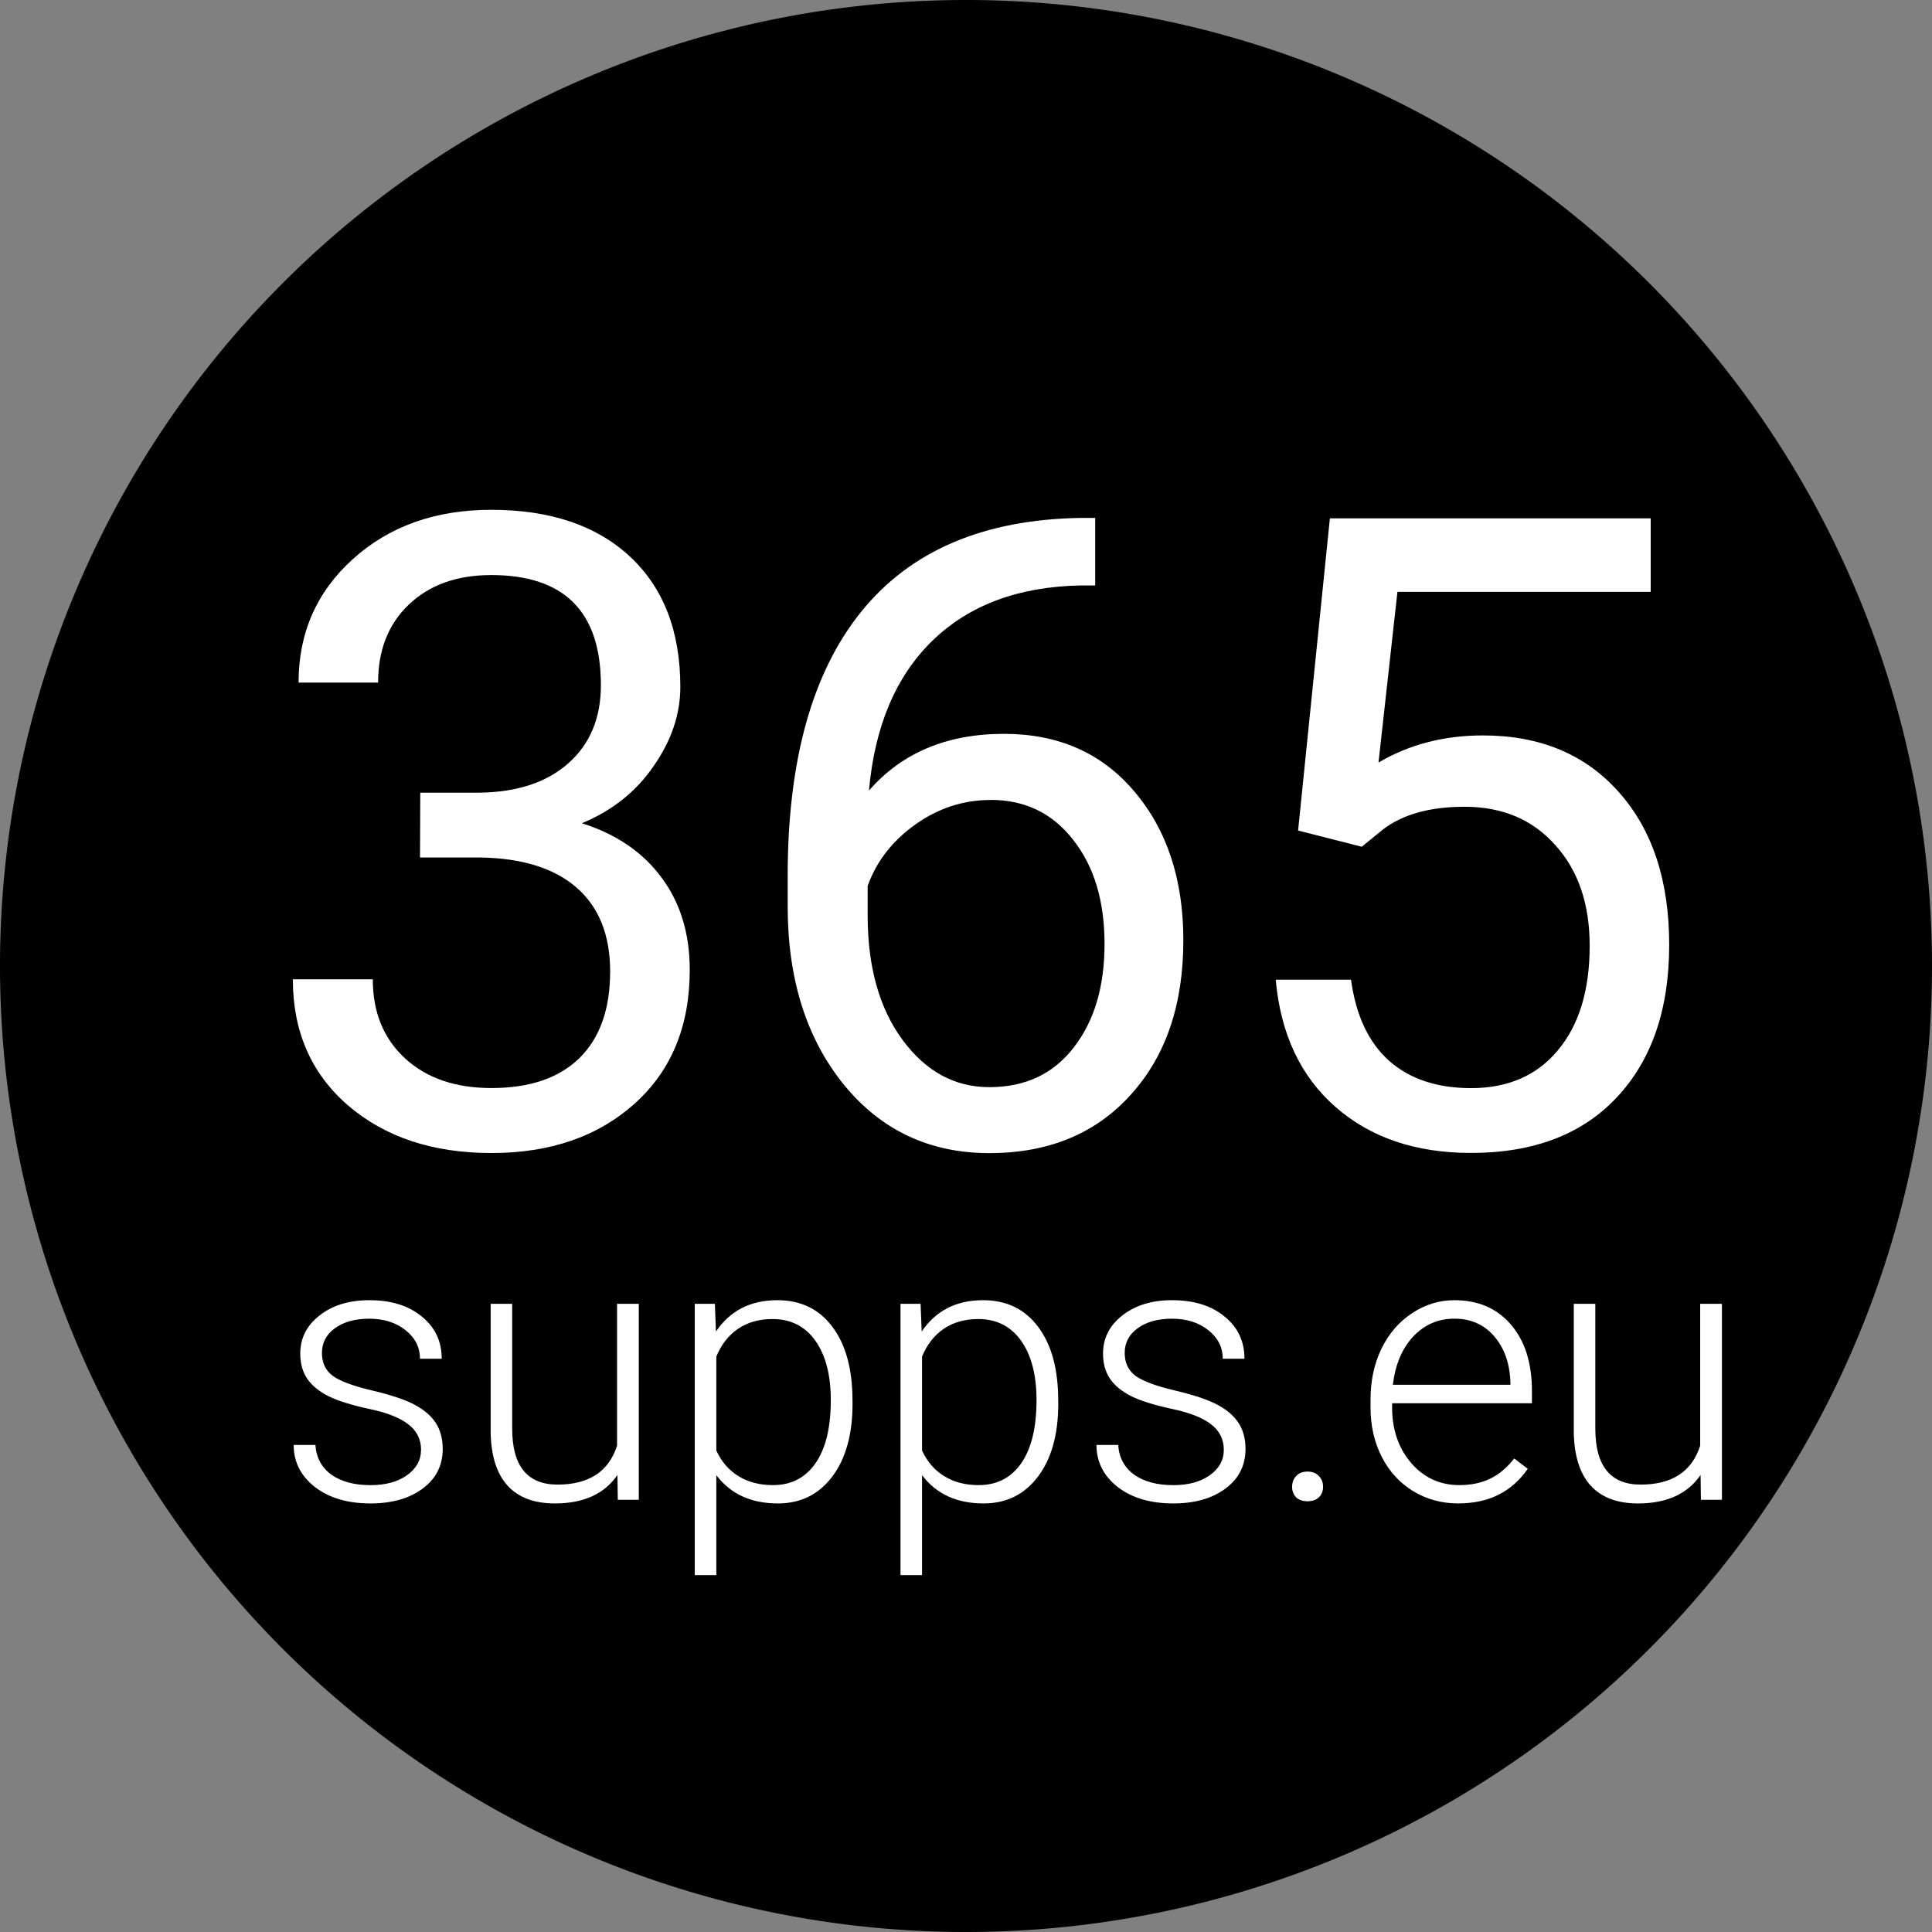
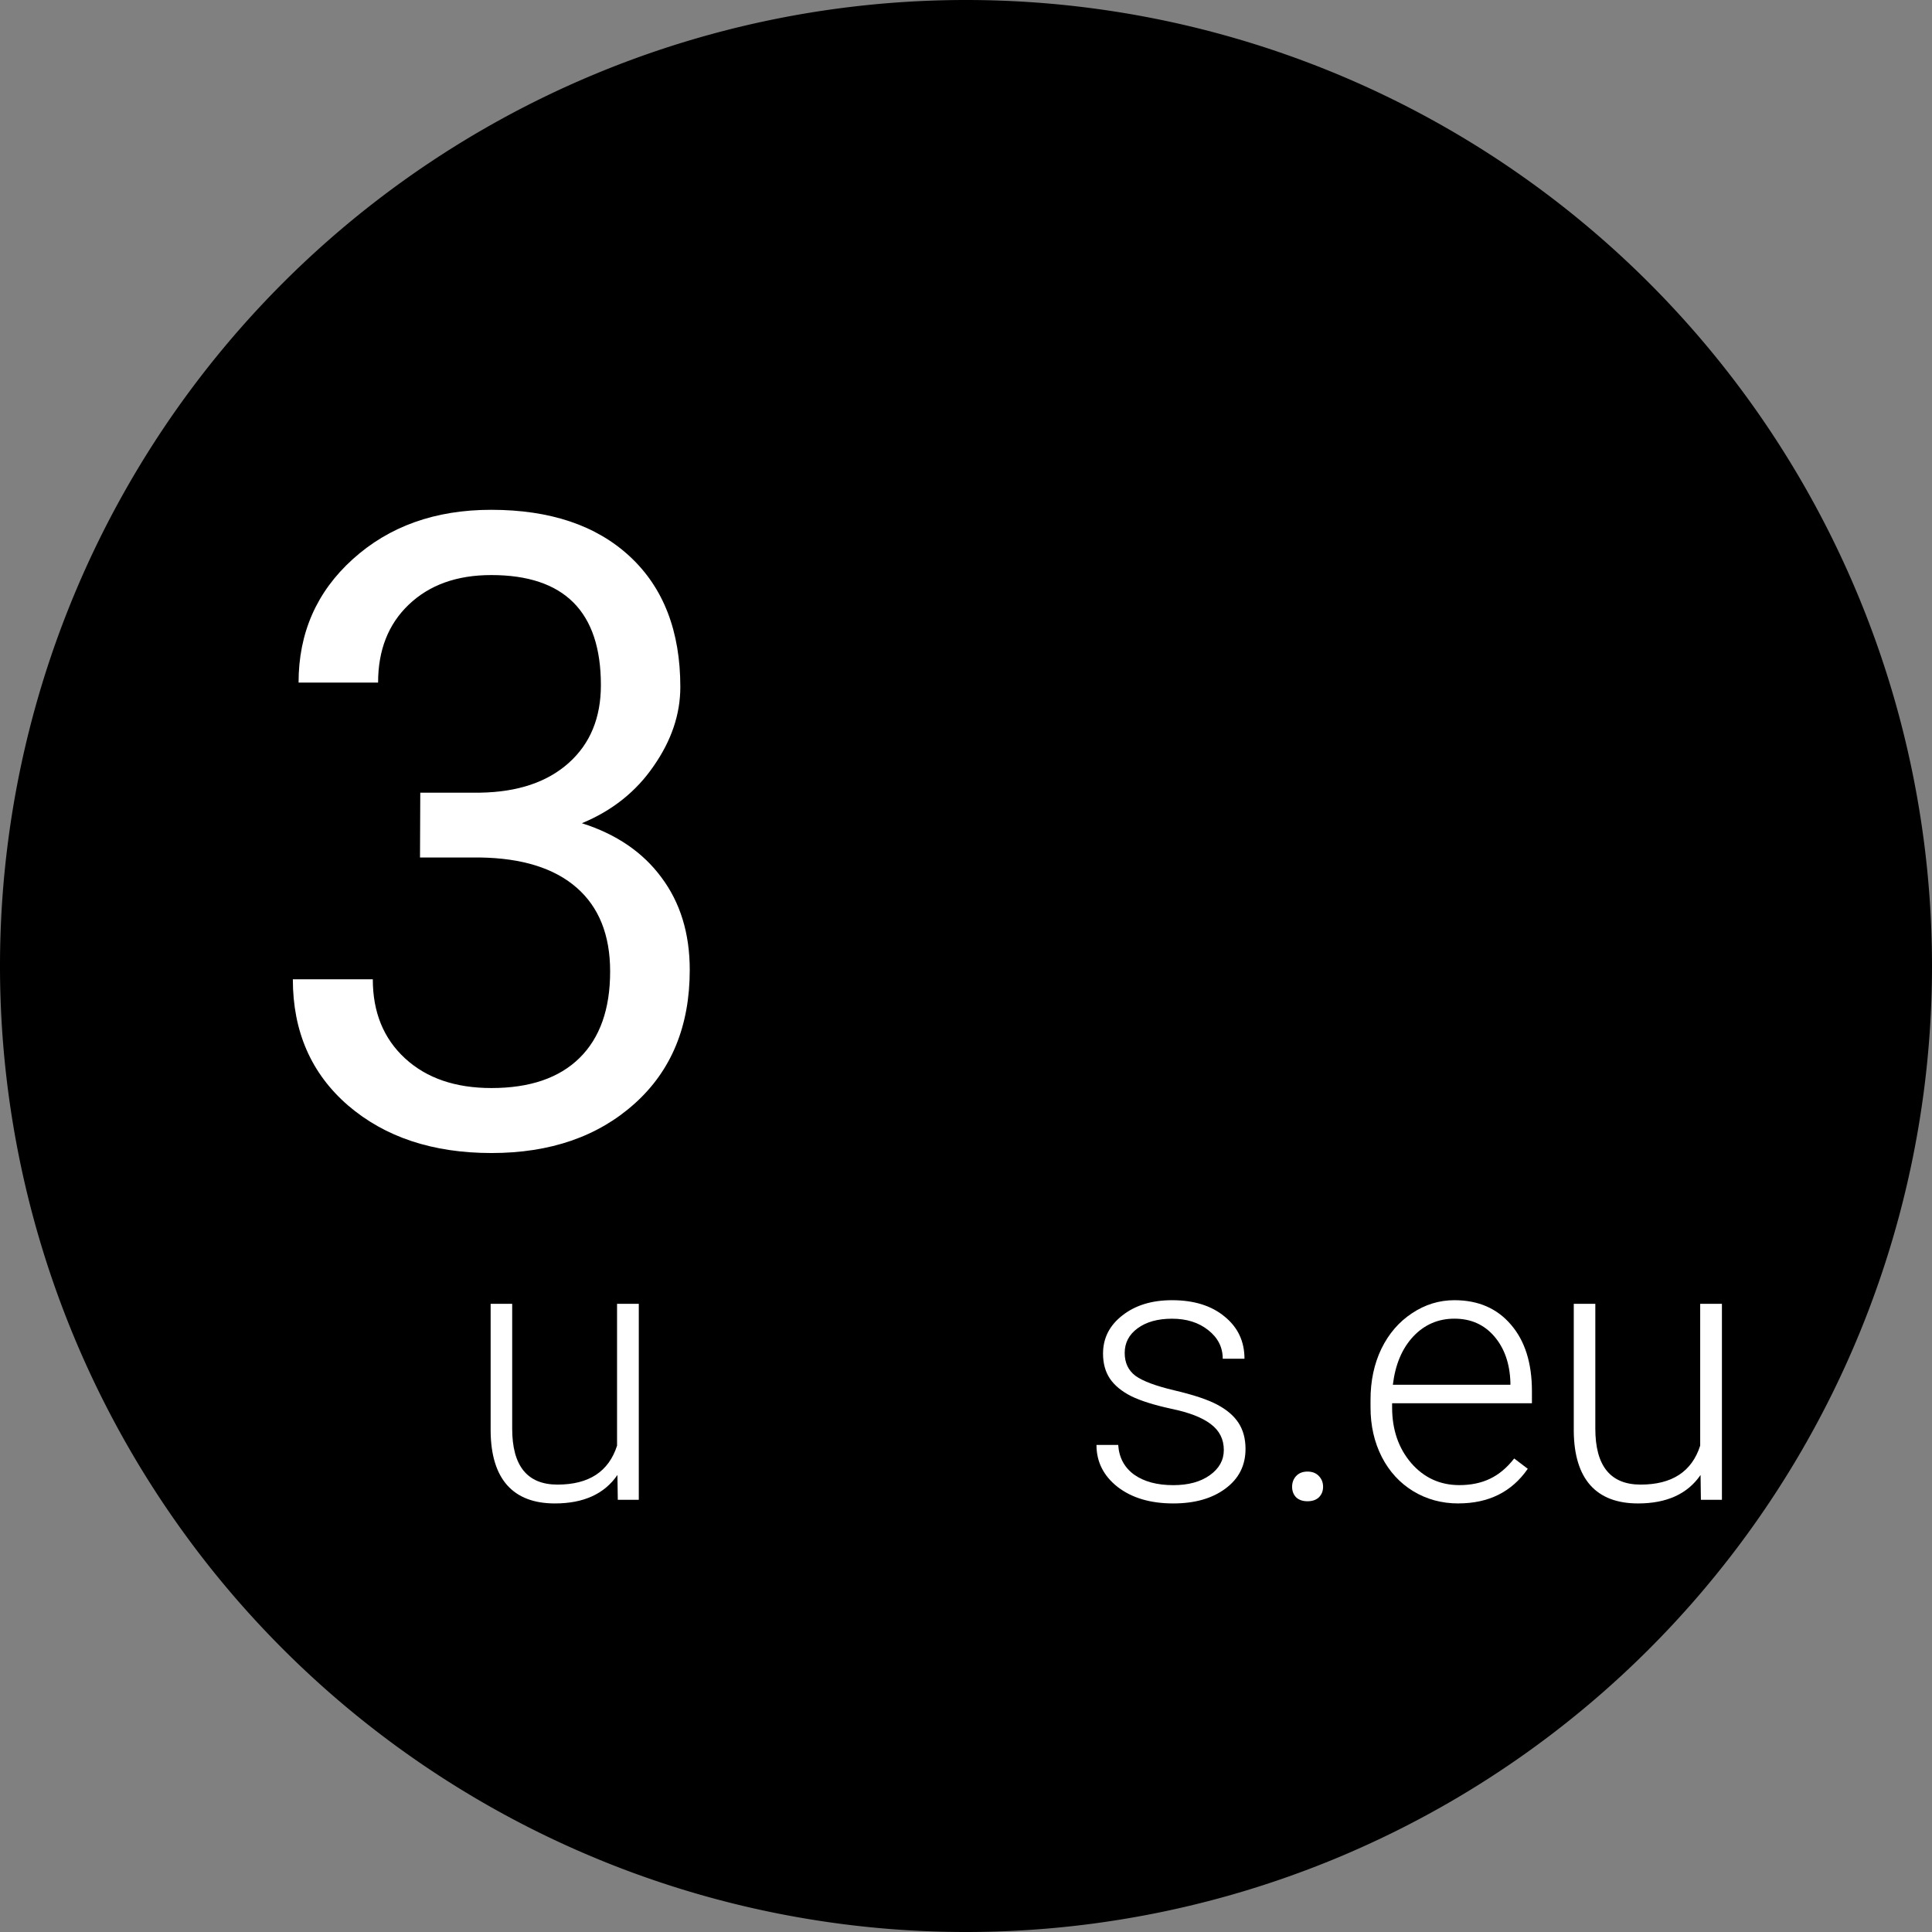
<svg xmlns="http://www.w3.org/2000/svg" xmlns:ns1="http://www.inkscape.org/namespaces/inkscape" xmlns:ns2="http://sodipodi.sourceforge.net/DTD/sodipodi-0.dtd" width="100" height="100" viewBox="0 0 26.458 26.458" version="1.1" id="svg11976" ns1:version="1.0.1 (0767f8302a, 2020-10-17)" ns2:docname="365-logo.svg">
  <rect x="0" y="0" width="26.458" height="26.458" fill="#808080" stroke="none" />
  <defs id="defs11970" />
  <ns2:namedview id="base" pagecolor="#ffffff" bordercolor="#666666" borderopacity="1.0" ns1:pageopacity="0.0" ns1:pageshadow="2" ns1:zoom="3.2330553" ns1:cx="38.645107" ns1:cy="115.59971" ns1:document-units="mm" ns1:current-layer="layer1" ns1:document-rotation="0" showgrid="false" ns1:window-width="1850" ns1:window-height="1016" ns1:window-x="70" ns1:window-y="27" ns1:window-maximized="1" units="px" />
  <g ns1:label="Layer 1" ns1:groupmode="layer" id="layer1">
    <path id="path28778-1-4-9-7" style="fill:#000000;fill-opacity:1;stroke:none;stroke-width:0.312;stroke-linecap:butt;stroke-linejoin:miter;stroke-miterlimit:4;stroke-dasharray:none;stroke-dashoffset:0;stroke-opacity:1" d="M 26.458,13.229 A 13.229,13.229 0 0 1 13.229,26.458 13.229,13.229 0 0 1 -4.3869019e-5,13.229 13.229,13.229 0 0 1 13.229,4.7683716e-6 13.229,13.229 0 0 1 26.458,13.229 Z" />
    <g aria-label="supps.eu" transform="matrix(0.508,0,0,0.508,777.666,826.02)" id="flowRoot12129-6-7-5-91-9-5-6-7-0-3-6" style="font-style:normal;font-weight:normal;line-height:0.01%;font-family:sans-serif;text-align:center;letter-spacing:0px;word-spacing:0px;text-anchor:middle;fill:#ffffff;fill-opacity:1;stroke:none">
-       <path d="m -1519.487,-1586.935 q 0,-0.434 -0.352,-0.698 -0.347,-0.264 -1.05,-0.41 -0.703,-0.151 -1.094,-0.342 -0.386,-0.195 -0.576,-0.474 -0.185,-0.278 -0.185,-0.674 0,-0.625 0.522,-1.03 0.522,-0.41 1.338,-0.41 0.884,0 1.416,0.44 0.537,0.435 0.537,1.138 h -0.586 q 0,-0.464 -0.391,-0.771 -0.386,-0.308 -0.977,-0.308 -0.576,0 -0.928,0.259 -0.347,0.254 -0.347,0.664 0,0.396 0.288,0.615 0.293,0.215 1.06,0.396 0.771,0.181 1.152,0.386 0.386,0.205 0.571,0.493 0.185,0.288 0.185,0.698 0,0.669 -0.542,1.069 -0.537,0.4 -1.406,0.4 -0.923,0 -1.499,-0.444 -0.571,-0.449 -0.571,-1.133 h 0.586 q 0.034,0.513 0.43,0.801 0.4,0.283 1.055,0.283 0.61,0 0.986,-0.269 0.376,-0.269 0.376,-0.679 z" style="font-style:normal;font-variant:normal;font-weight:300;font-stretch:normal;font-size:10px;line-height:1.25;font-family:Roboto;-inkscape-font-specification:'Roboto Light';font-variant-ligatures:normal;font-variant-caps:normal;font-variant-numeric:normal;font-feature-settings:normal;text-align:center;writing-mode:lr-tb;text-anchor:middle;fill:#ffffff;fill-opacity:1" id="path12591" />
      <path d="m -1514.194,-1586.261 q -0.527,0.767 -1.685,0.767 -0.845,0 -1.284,-0.488 -0.439,-0.493 -0.449,-1.455 v -3.438 h 0.581 v 3.364 q 0,1.509 1.221,1.509 1.27,0 1.606,-1.05 v -3.823 h 0.586 v 5.283 h -0.566 z" style="font-style:normal;font-variant:normal;font-weight:300;font-stretch:normal;font-size:10px;line-height:1.25;font-family:Roboto;-inkscape-font-specification:'Roboto Light';font-variant-ligatures:normal;font-variant-caps:normal;font-variant-numeric:normal;font-feature-settings:normal;text-align:center;writing-mode:lr-tb;text-anchor:middle;fill:#ffffff;fill-opacity:1" id="path12593" />
-       <path d="m -1507.856,-1588.18 q 0,1.235 -0.547,1.963 -0.547,0.723 -1.465,0.723 -1.084,0 -1.66,-0.762 v 2.695 h -0.581 v -7.314 h 0.542 l 0.029,0.747 q 0.571,-0.845 1.655,-0.845 0.947,0 1.484,0.718 0.542,0.718 0.542,1.992 z m -0.586,-0.102 q 0,-1.011 -0.415,-1.597 -0.415,-0.586 -1.157,-0.586 -0.537,0 -0.923,0.259 -0.386,0.259 -0.591,0.752 v 2.534 q 0.21,0.454 0.601,0.693 0.391,0.239 0.923,0.239 0.737,0 1.147,-0.586 0.415,-0.591 0.415,-1.709 z" style="font-style:normal;font-variant:normal;font-weight:300;font-stretch:normal;font-size:10px;line-height:1.25;font-family:Roboto;-inkscape-font-specification:'Roboto Light';font-variant-ligatures:normal;font-variant-caps:normal;font-variant-numeric:normal;font-feature-settings:normal;text-align:center;writing-mode:lr-tb;text-anchor:middle;fill:#ffffff;fill-opacity:1" id="path12595" />
-       <path d="m -1502.31,-1588.18 q 0,1.235 -0.547,1.963 -0.547,0.723 -1.465,0.723 -1.084,0 -1.66,-0.762 v 2.695 h -0.581 v -7.314 h 0.542 l 0.029,0.747 q 0.571,-0.845 1.655,-0.845 0.947,0 1.484,0.718 0.542,0.718 0.542,1.992 z m -0.586,-0.102 q 0,-1.011 -0.415,-1.597 -0.415,-0.586 -1.157,-0.586 -0.537,0 -0.923,0.259 -0.386,0.259 -0.591,0.752 v 2.534 q 0.21,0.454 0.601,0.693 0.391,0.239 0.923,0.239 0.737,0 1.147,-0.586 0.415,-0.591 0.415,-1.709 z" style="font-style:normal;font-variant:normal;font-weight:300;font-stretch:normal;font-size:10px;line-height:1.25;font-family:Roboto;-inkscape-font-specification:'Roboto Light';font-variant-ligatures:normal;font-variant-caps:normal;font-variant-numeric:normal;font-feature-settings:normal;text-align:center;writing-mode:lr-tb;text-anchor:middle;fill:#ffffff;fill-opacity:1" id="path12597" />
      <path d="m -1497.847,-1586.935 q 0,-0.434 -0.351,-0.698 -0.347,-0.264 -1.05,-0.41 -0.703,-0.151 -1.094,-0.342 -0.386,-0.195 -0.576,-0.474 -0.185,-0.278 -0.185,-0.674 0,-0.625 0.522,-1.03 0.522,-0.41 1.338,-0.41 0.884,0 1.416,0.44 0.537,0.435 0.537,1.138 h -0.586 q 0,-0.464 -0.391,-0.771 -0.386,-0.308 -0.977,-0.308 -0.576,0 -0.928,0.259 -0.347,0.254 -0.347,0.664 0,0.396 0.288,0.615 0.293,0.215 1.06,0.396 0.771,0.181 1.152,0.386 0.386,0.205 0.571,0.493 0.186,0.288 0.186,0.698 0,0.669 -0.542,1.069 -0.537,0.4 -1.406,0.4 -0.923,0 -1.499,-0.444 -0.571,-0.449 -0.571,-1.133 h 0.586 q 0.034,0.513 0.43,0.801 0.4,0.283 1.055,0.283 0.61,0 0.986,-0.269 0.376,-0.269 0.376,-0.679 z" style="font-style:normal;font-variant:normal;font-weight:300;font-stretch:normal;font-size:10px;line-height:1.25;font-family:Roboto;-inkscape-font-specification:'Roboto Light';font-variant-ligatures:normal;font-variant-caps:normal;font-variant-numeric:normal;font-feature-settings:normal;text-align:center;writing-mode:lr-tb;text-anchor:middle;fill:#ffffff;fill-opacity:1" id="path12599" />
      <path d="m -1496.006,-1585.943 q 0,-0.171 0.107,-0.288 0.112,-0.122 0.308,-0.122 0.195,0 0.308,0.122 0.112,0.117 0.112,0.288 0,0.171 -0.112,0.283 -0.112,0.107 -0.308,0.107 -0.195,0 -0.308,-0.107 -0.107,-0.112 -0.107,-0.283 z" style="font-style:normal;font-variant:normal;font-weight:300;font-stretch:normal;font-size:10px;line-height:1.25;font-family:Roboto;-inkscape-font-specification:'Roboto Light';font-variant-ligatures:normal;font-variant-caps:normal;font-variant-numeric:normal;font-feature-settings:normal;text-align:center;writing-mode:lr-tb;text-anchor:middle;fill:#ffffff;fill-opacity:1" id="path12601" />
      <path d="m -1491.523,-1585.494 q -0.674,0 -1.221,-0.332 -0.542,-0.332 -0.845,-0.923 -0.303,-0.596 -0.303,-1.333 v -0.21 q 0,-0.762 0.293,-1.372 0.298,-0.61 0.825,-0.957 0.527,-0.352 1.143,-0.352 0.962,0 1.524,0.659 0.566,0.654 0.566,1.792 v 0.327 h -3.769 v 0.112 q 0,0.898 0.513,1.499 0.518,0.596 1.299,0.596 0.469,0 0.825,-0.171 0.361,-0.171 0.654,-0.547 l 0.366,0.278 q -0.645,0.933 -1.87,0.933 z m -0.107,-4.981 q -0.659,0 -1.113,0.483 -0.449,0.483 -0.547,1.299 h 3.169 v -0.064 q -0.024,-0.762 -0.434,-1.24 -0.41,-0.478 -1.074,-0.478 z" style="font-style:normal;font-variant:normal;font-weight:300;font-stretch:normal;font-size:10px;line-height:1.25;font-family:Roboto;-inkscape-font-specification:'Roboto Light';font-variant-ligatures:normal;font-variant-caps:normal;font-variant-numeric:normal;font-feature-settings:normal;text-align:center;writing-mode:lr-tb;text-anchor:middle;fill:#ffffff;fill-opacity:1" id="path12603" />
      <path d="m -1484.995,-1586.261 q -0.527,0.767 -1.685,0.767 -0.845,0 -1.284,-0.488 -0.439,-0.493 -0.449,-1.455 v -3.438 h 0.581 v 3.364 q 0,1.509 1.221,1.509 1.27,0 1.606,-1.05 v -3.823 h 0.586 v 5.283 h -0.567 z" style="font-style:normal;font-variant:normal;font-weight:300;font-stretch:normal;font-size:10px;line-height:1.25;font-family:Roboto;-inkscape-font-specification:'Roboto Light';font-variant-ligatures:normal;font-variant-caps:normal;font-variant-numeric:normal;font-feature-settings:normal;text-align:center;writing-mode:lr-tb;text-anchor:middle;fill:#ffffff;fill-opacity:1" id="path12605" />
    </g>
    <g aria-label="365" transform="matrix(1.206,0,0,1.206,1826.672,1927.896)" id="flowRoot12129-6-7-5-91-9-5-8-9-0-2-3" style="font-style:normal;font-weight:normal;line-height:0.01%;font-family:sans-serif;text-align:center;letter-spacing:0px;word-spacing:0px;text-anchor:middle;fill:#ffffff;fill-opacity:1;stroke:none">
      <path d="m -1509.881,-1589.586 h 0.679 q 0.64,-0.01 1.006,-0.337 0.366,-0.327 0.366,-0.884 0,-1.25 -1.245,-1.25 -0.586,0 -0.938,0.337 -0.347,0.332 -0.347,0.884 h -0.903 q 0,-0.845 0.615,-1.401 0.62,-0.561 1.572,-0.561 1.006,0 1.577,0.532 0.571,0.532 0.571,1.48 0,0.464 -0.303,0.898 -0.298,0.435 -0.815,0.649 0.586,0.186 0.903,0.615 0.322,0.43 0.322,1.05 0,0.957 -0.625,1.518 -0.625,0.562 -1.626,0.562 -1.001,0 -1.631,-0.542 -0.625,-0.542 -0.625,-1.431 h 0.908 q 0,0.561 0.366,0.898 0.366,0.337 0.981,0.337 0.654,0 1.001,-0.342 0.347,-0.342 0.347,-0.982 0,-0.62 -0.381,-0.952 -0.381,-0.332 -1.099,-0.342 h -0.679 z" style="font-style:normal;font-variant:normal;font-weight:normal;font-stretch:normal;font-size:10px;line-height:1.25;font-family:Roboto;-inkscape-font-specification:Roboto;font-variant-ligatures:normal;font-variant-caps:normal;font-variant-numeric:normal;font-feature-settings:normal;text-align:center;letter-spacing:-0.192px;writing-mode:lr-tb;text-anchor:middle;fill:#ffffff" id="path12608" />
-       <path d="m -1502.217,-1592.706 v 0.767 h -0.166 q -1.055,0.02 -1.68,0.625 -0.625,0.606 -0.723,1.704 0.562,-0.644 1.533,-0.644 0.928,0 1.48,0.654 0.557,0.654 0.557,1.69 0,1.099 -0.601,1.758 -0.596,0.659 -1.602,0.659 -1.02,0 -1.655,-0.781 -0.635,-0.786 -0.635,-2.022 v -0.347 q 0,-1.963 0.835,-2.998 0.84,-1.04 2.495,-1.065 z m -1.187,3.203 q -0.464,0 -0.855,0.278 -0.391,0.278 -0.542,0.698 v 0.332 q 0,0.879 0.396,1.416 0.396,0.537 0.986,0.537 0.61,0 0.957,-0.449 0.351,-0.449 0.351,-1.177 0,-0.732 -0.356,-1.182 -0.352,-0.454 -0.938,-0.454 z" style="font-style:normal;font-variant:normal;font-weight:normal;font-stretch:normal;font-size:10px;line-height:1.25;font-family:Roboto;-inkscape-font-specification:Roboto;font-variant-ligatures:normal;font-variant-caps:normal;font-variant-numeric:normal;font-feature-settings:normal;text-align:center;letter-spacing:-0.192px;writing-mode:lr-tb;text-anchor:middle;fill:#ffffff" id="path12610" />
-       <path d="m -1499.913,-1589.156 0.361,-3.545 h 3.643 v 0.835 h -2.876 l -0.215,1.938 q 0.522,-0.308 1.187,-0.308 0.972,0 1.543,0.645 0.571,0.64 0.571,1.733 0,1.099 -0.596,1.733 -0.591,0.63 -1.655,0.63 -0.942,0 -1.538,-0.522 -0.596,-0.522 -0.679,-1.445 h 0.855 q 0.083,0.61 0.435,0.923 0.351,0.308 0.928,0.308 0.63,0 0.986,-0.43 0.361,-0.43 0.361,-1.187 0,-0.713 -0.391,-1.143 -0.386,-0.435 -1.03,-0.435 -0.591,0 -0.928,0.259 l -0.239,0.195 z" style="font-style:normal;font-variant:normal;font-weight:normal;font-stretch:normal;font-size:10px;line-height:1.25;font-family:Roboto;-inkscape-font-specification:Roboto;font-variant-ligatures:normal;font-variant-caps:normal;font-variant-numeric:normal;font-feature-settings:normal;text-align:center;letter-spacing:-0.192px;writing-mode:lr-tb;text-anchor:middle;fill:#ffffff" id="path12612" />
    </g>
  </g>
</svg>